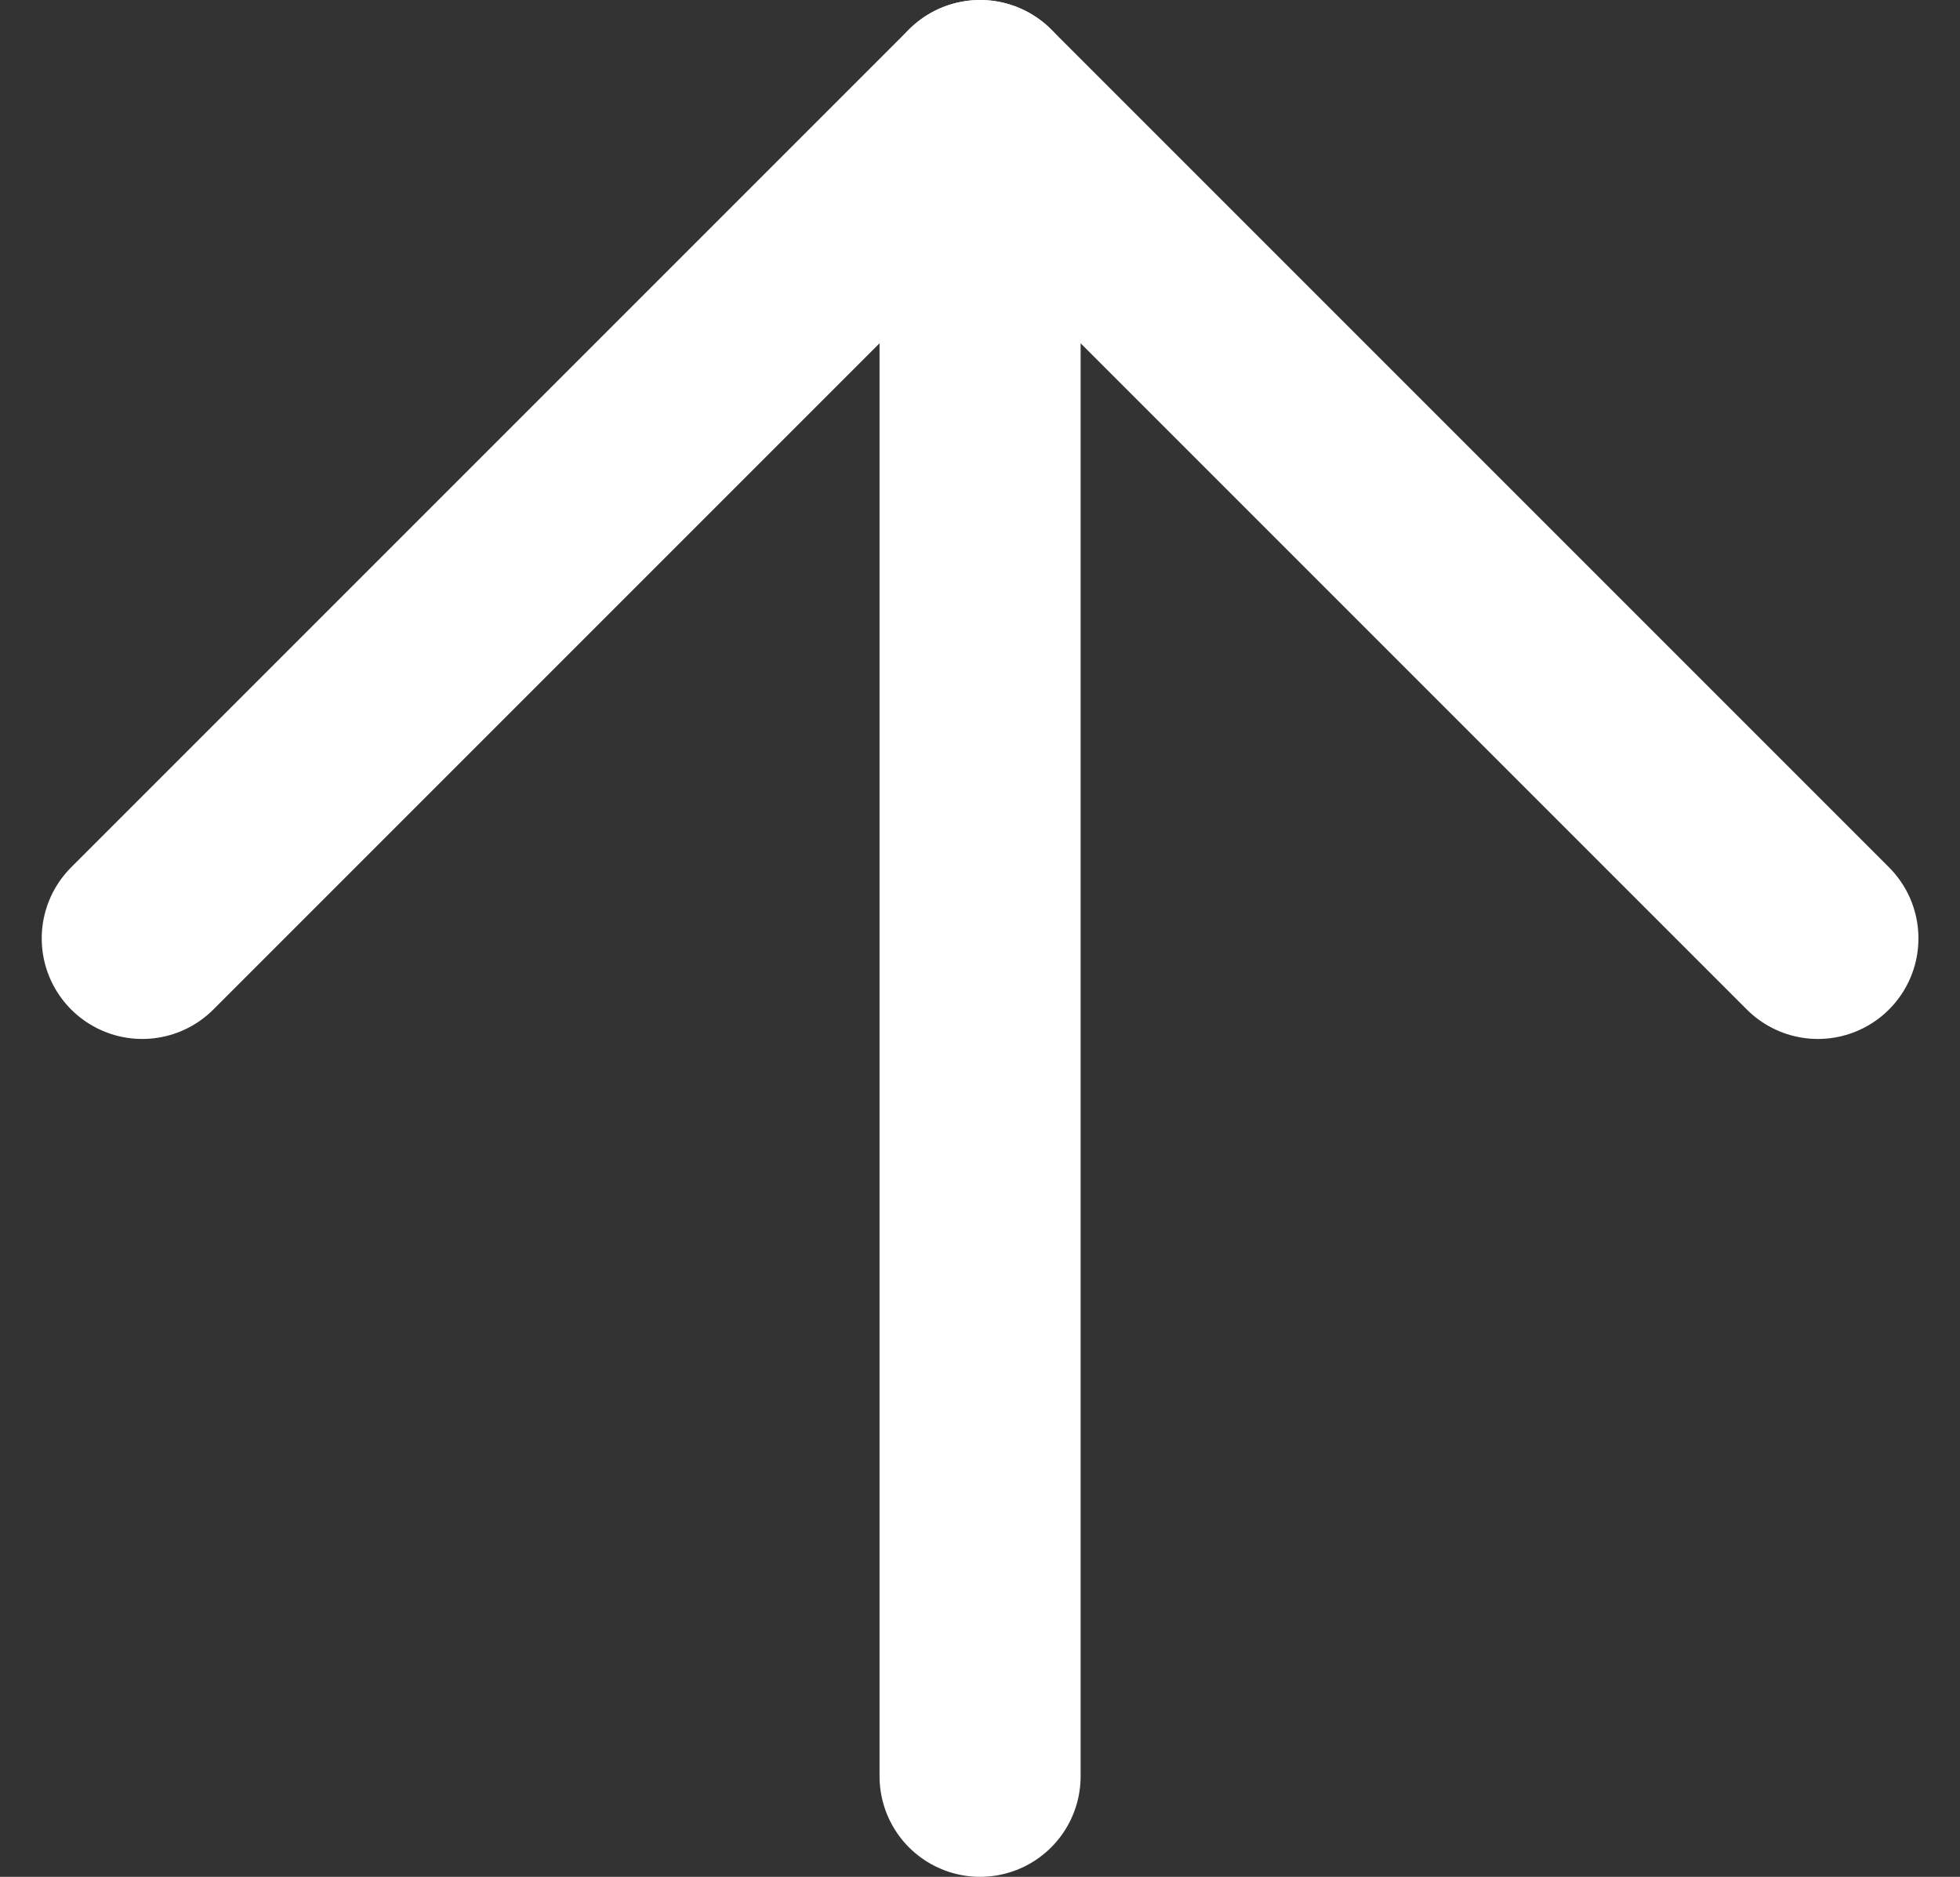
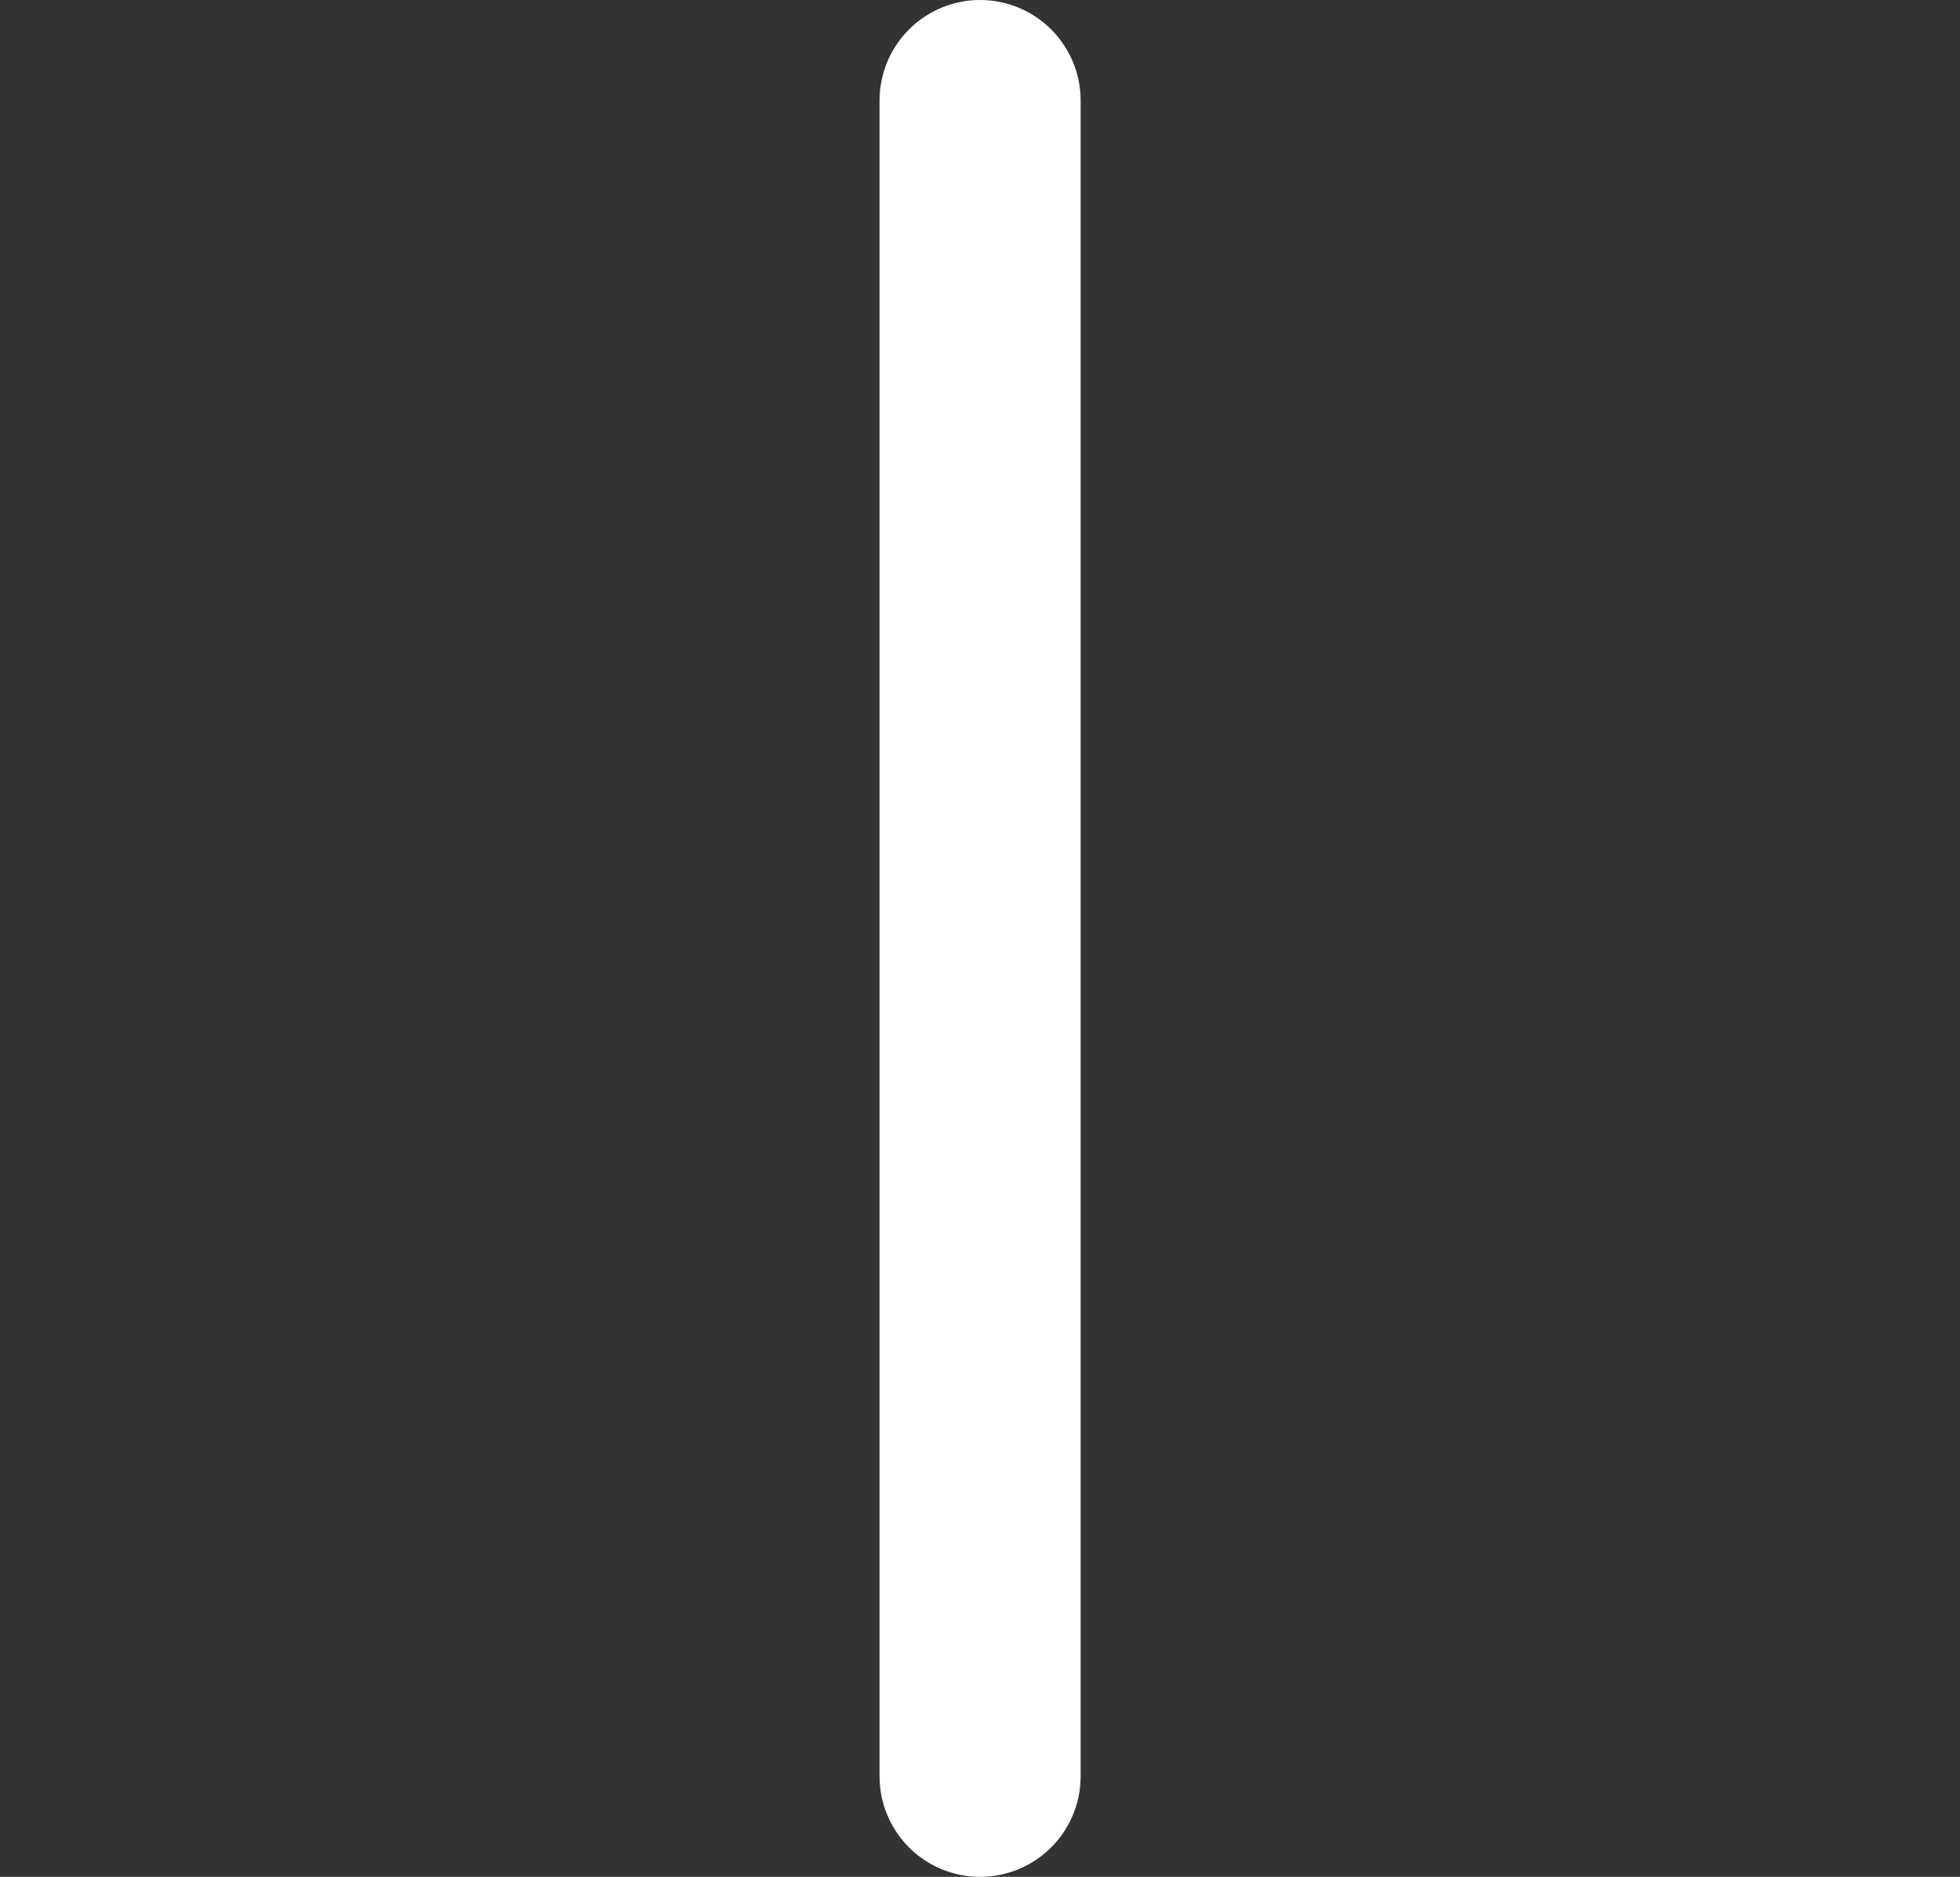
<svg xmlns="http://www.w3.org/2000/svg" width="11.697" height="11.2" viewBox="0 0 11.697 11.2">
  <rect x="0" y="0" width="11.697" height="11.2" fill="#333333" stroke="none" />
  <g id="Icon_feather-arrow-right" data-name="Icon feather-arrow-right" transform="translate(-6.651 18.1) rotate(-90)">
    <path id="Path_5917" data-name="Path 5917" d="M7.5,18h10" transform="translate(0 -5.5)" fill="none" stroke="#fff" stroke-linecap="round" stroke-linejoin="round" stroke-width="1.2" />
-     <path id="Path_5918" data-name="Path 5918" d="M18,7.5l5,5-5,5" transform="translate(-5.5 0)" fill="none" stroke="#fff" stroke-linecap="round" stroke-linejoin="round" stroke-width="1.2" />
  </g>
</svg>